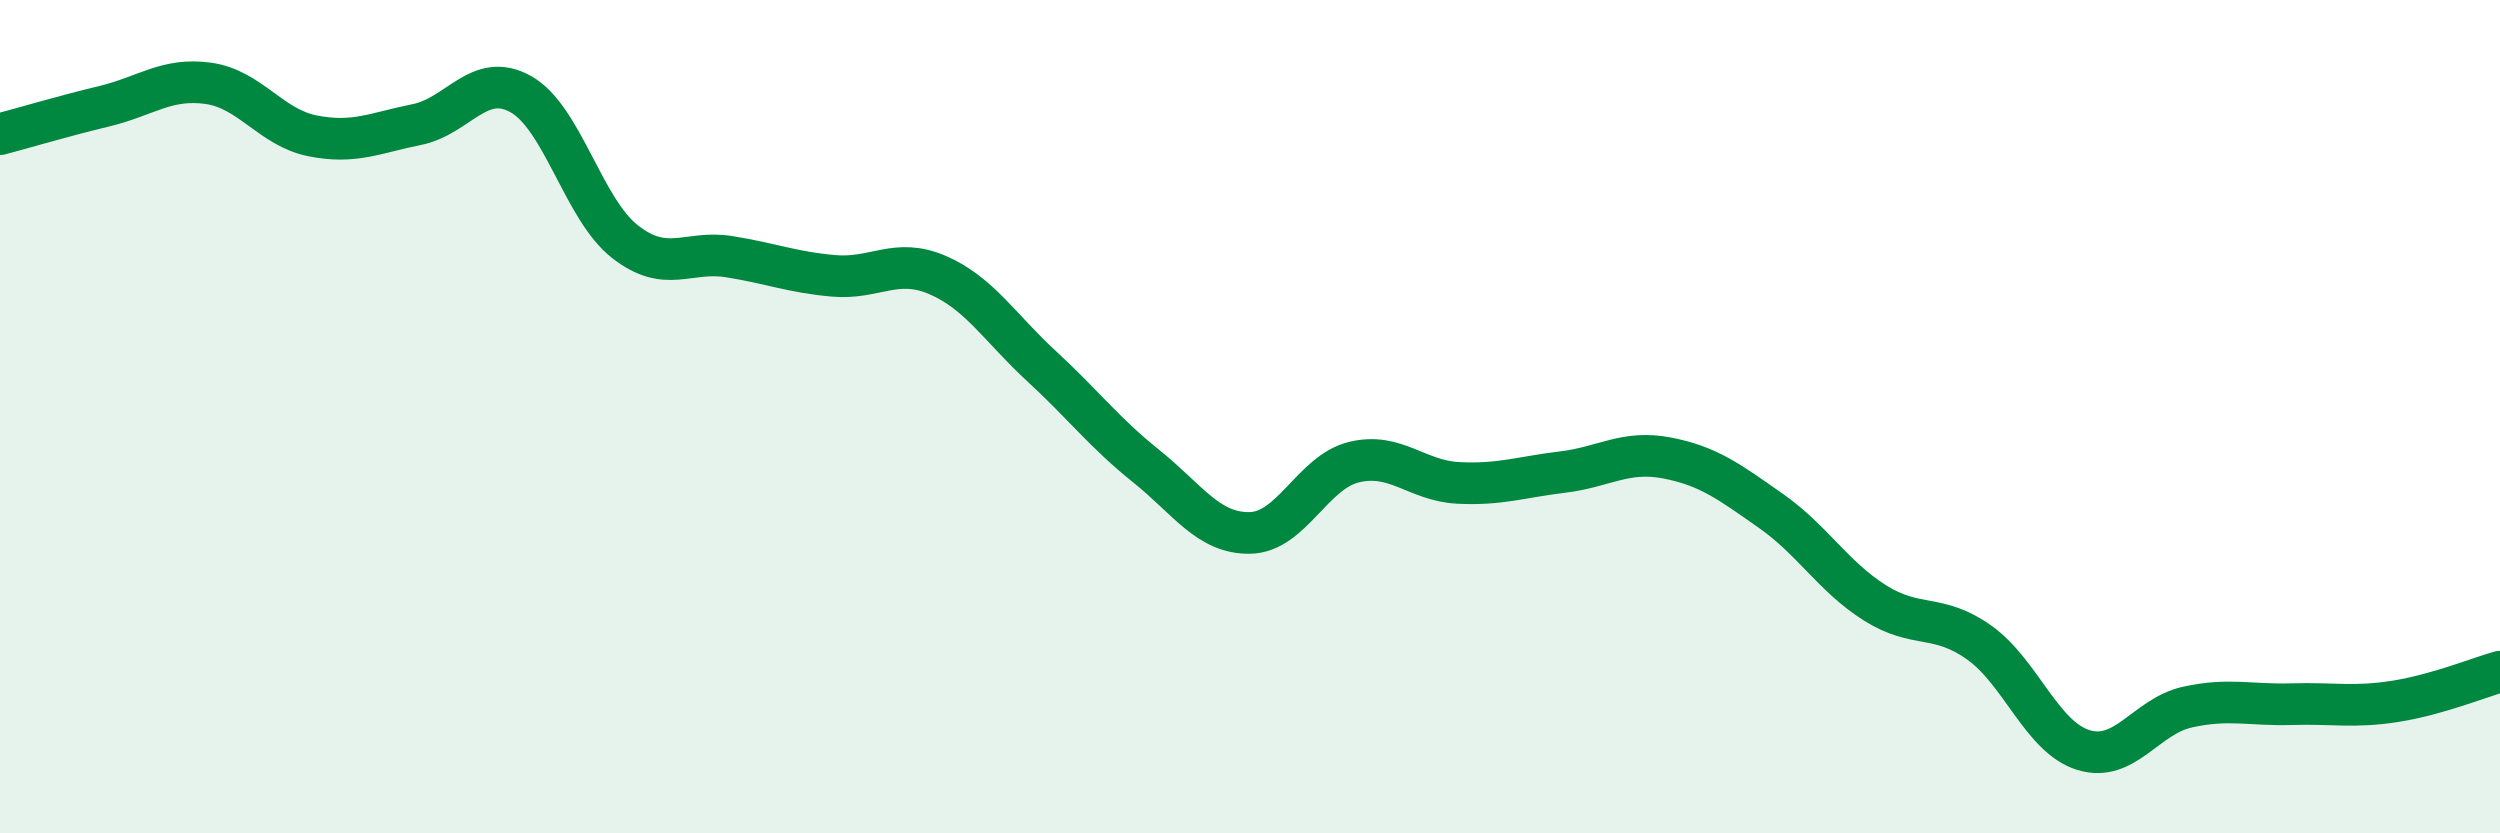
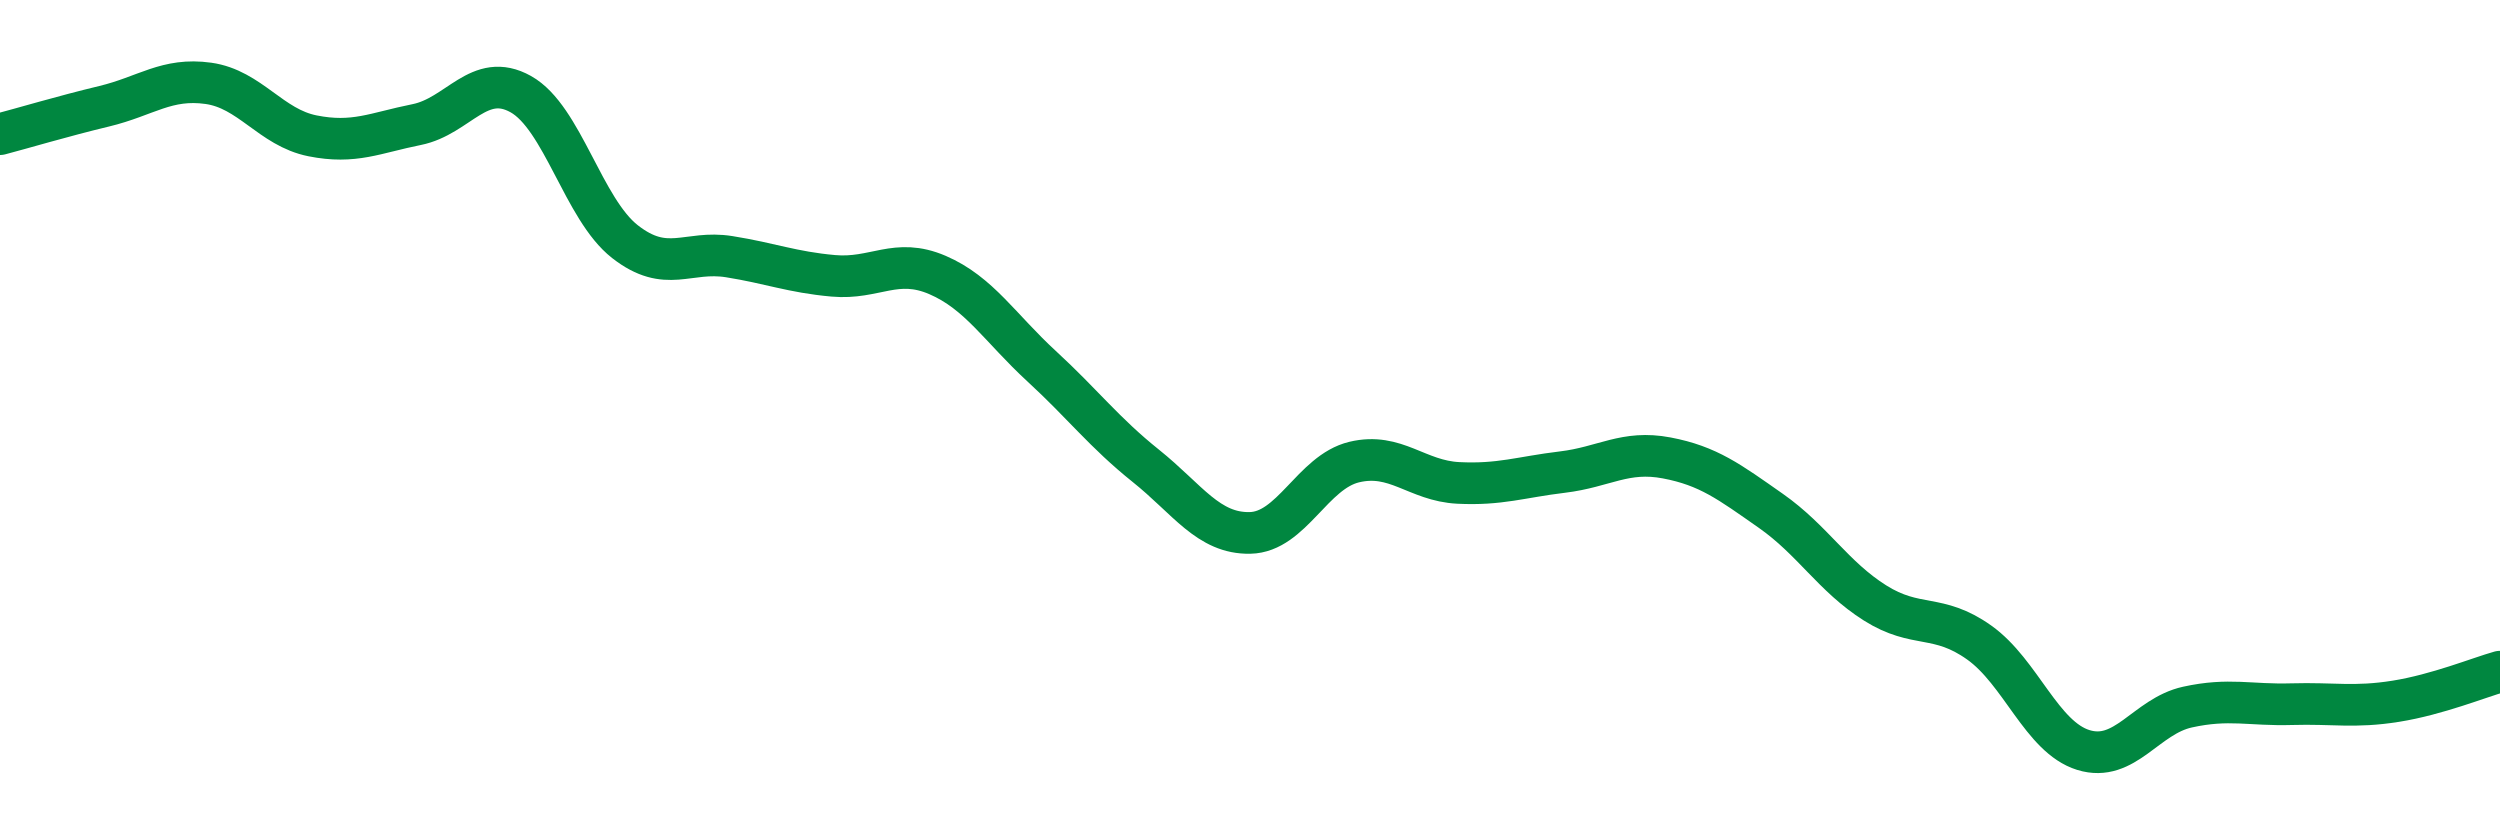
<svg xmlns="http://www.w3.org/2000/svg" width="60" height="20" viewBox="0 0 60 20">
-   <path d="M 0,3.22 C 0.5,3.09 1.5,2.79 2.5,2.55 C 3.5,2.31 4,1.86 5,2 C 6,2.14 6.5,3.06 7.5,3.26 C 8.5,3.46 9,3.19 10,2.99 C 11,2.79 11.5,1.7 12.5,2.26 C 13.5,2.82 14,5.02 15,5.8 C 16,6.58 16.5,6 17.5,6.16 C 18.5,6.32 19,6.53 20,6.62 C 21,6.71 21.5,6.17 22.5,6.6 C 23.5,7.03 24,7.87 25,8.79 C 26,9.71 26.5,10.38 27.5,11.18 C 28.5,11.98 29,12.81 30,12.79 C 31,12.77 31.5,11.33 32.5,11.09 C 33.5,10.85 34,11.54 35,11.59 C 36,11.64 36.5,11.45 37.5,11.33 C 38.5,11.21 39,10.8 40,10.99 C 41,11.18 41.5,11.56 42.5,12.26 C 43.5,12.96 44,13.84 45,14.47 C 46,15.1 46.5,14.71 47.5,15.42 C 48.5,16.13 49,17.69 50,18 C 51,18.31 51.5,17.19 52.5,16.97 C 53.5,16.75 54,16.93 55,16.9 C 56,16.87 56.5,16.99 57.5,16.83 C 58.5,16.67 59.5,16.26 60,16.12L60 20L0 20Z" fill="#008740" opacity="0.1" stroke-linecap="round" stroke-linejoin="round" />
  <path d="M 0,3.22 C 0.5,3.09 1.5,2.79 2.5,2.55 C 3.5,2.31 4,1.86 5,2 C 6,2.14 6.5,3.06 7.5,3.26 C 8.5,3.46 9,3.19 10,2.99 C 11,2.79 11.5,1.7 12.5,2.26 C 13.5,2.82 14,5.02 15,5.8 C 16,6.58 16.5,6 17.5,6.16 C 18.5,6.32 19,6.53 20,6.62 C 21,6.71 21.5,6.17 22.5,6.6 C 23.5,7.03 24,7.87 25,8.79 C 26,9.71 26.5,10.38 27.5,11.18 C 28.5,11.98 29,12.81 30,12.79 C 31,12.77 31.5,11.33 32.5,11.09 C 33.5,10.85 34,11.54 35,11.59 C 36,11.64 36.5,11.45 37.5,11.33 C 38.5,11.21 39,10.8 40,10.99 C 41,11.18 41.5,11.56 42.5,12.26 C 43.5,12.96 44,13.84 45,14.47 C 46,15.1 46.5,14.71 47.5,15.42 C 48.5,16.13 49,17.69 50,18 C 51,18.31 51.5,17.19 52.5,16.97 C 53.5,16.75 54,16.93 55,16.9 C 56,16.87 56.5,16.99 57.5,16.83 C 58.5,16.67 59.5,16.26 60,16.12" stroke="#008740" stroke-width="1" fill="none" stroke-linecap="round" stroke-linejoin="round" />
</svg>